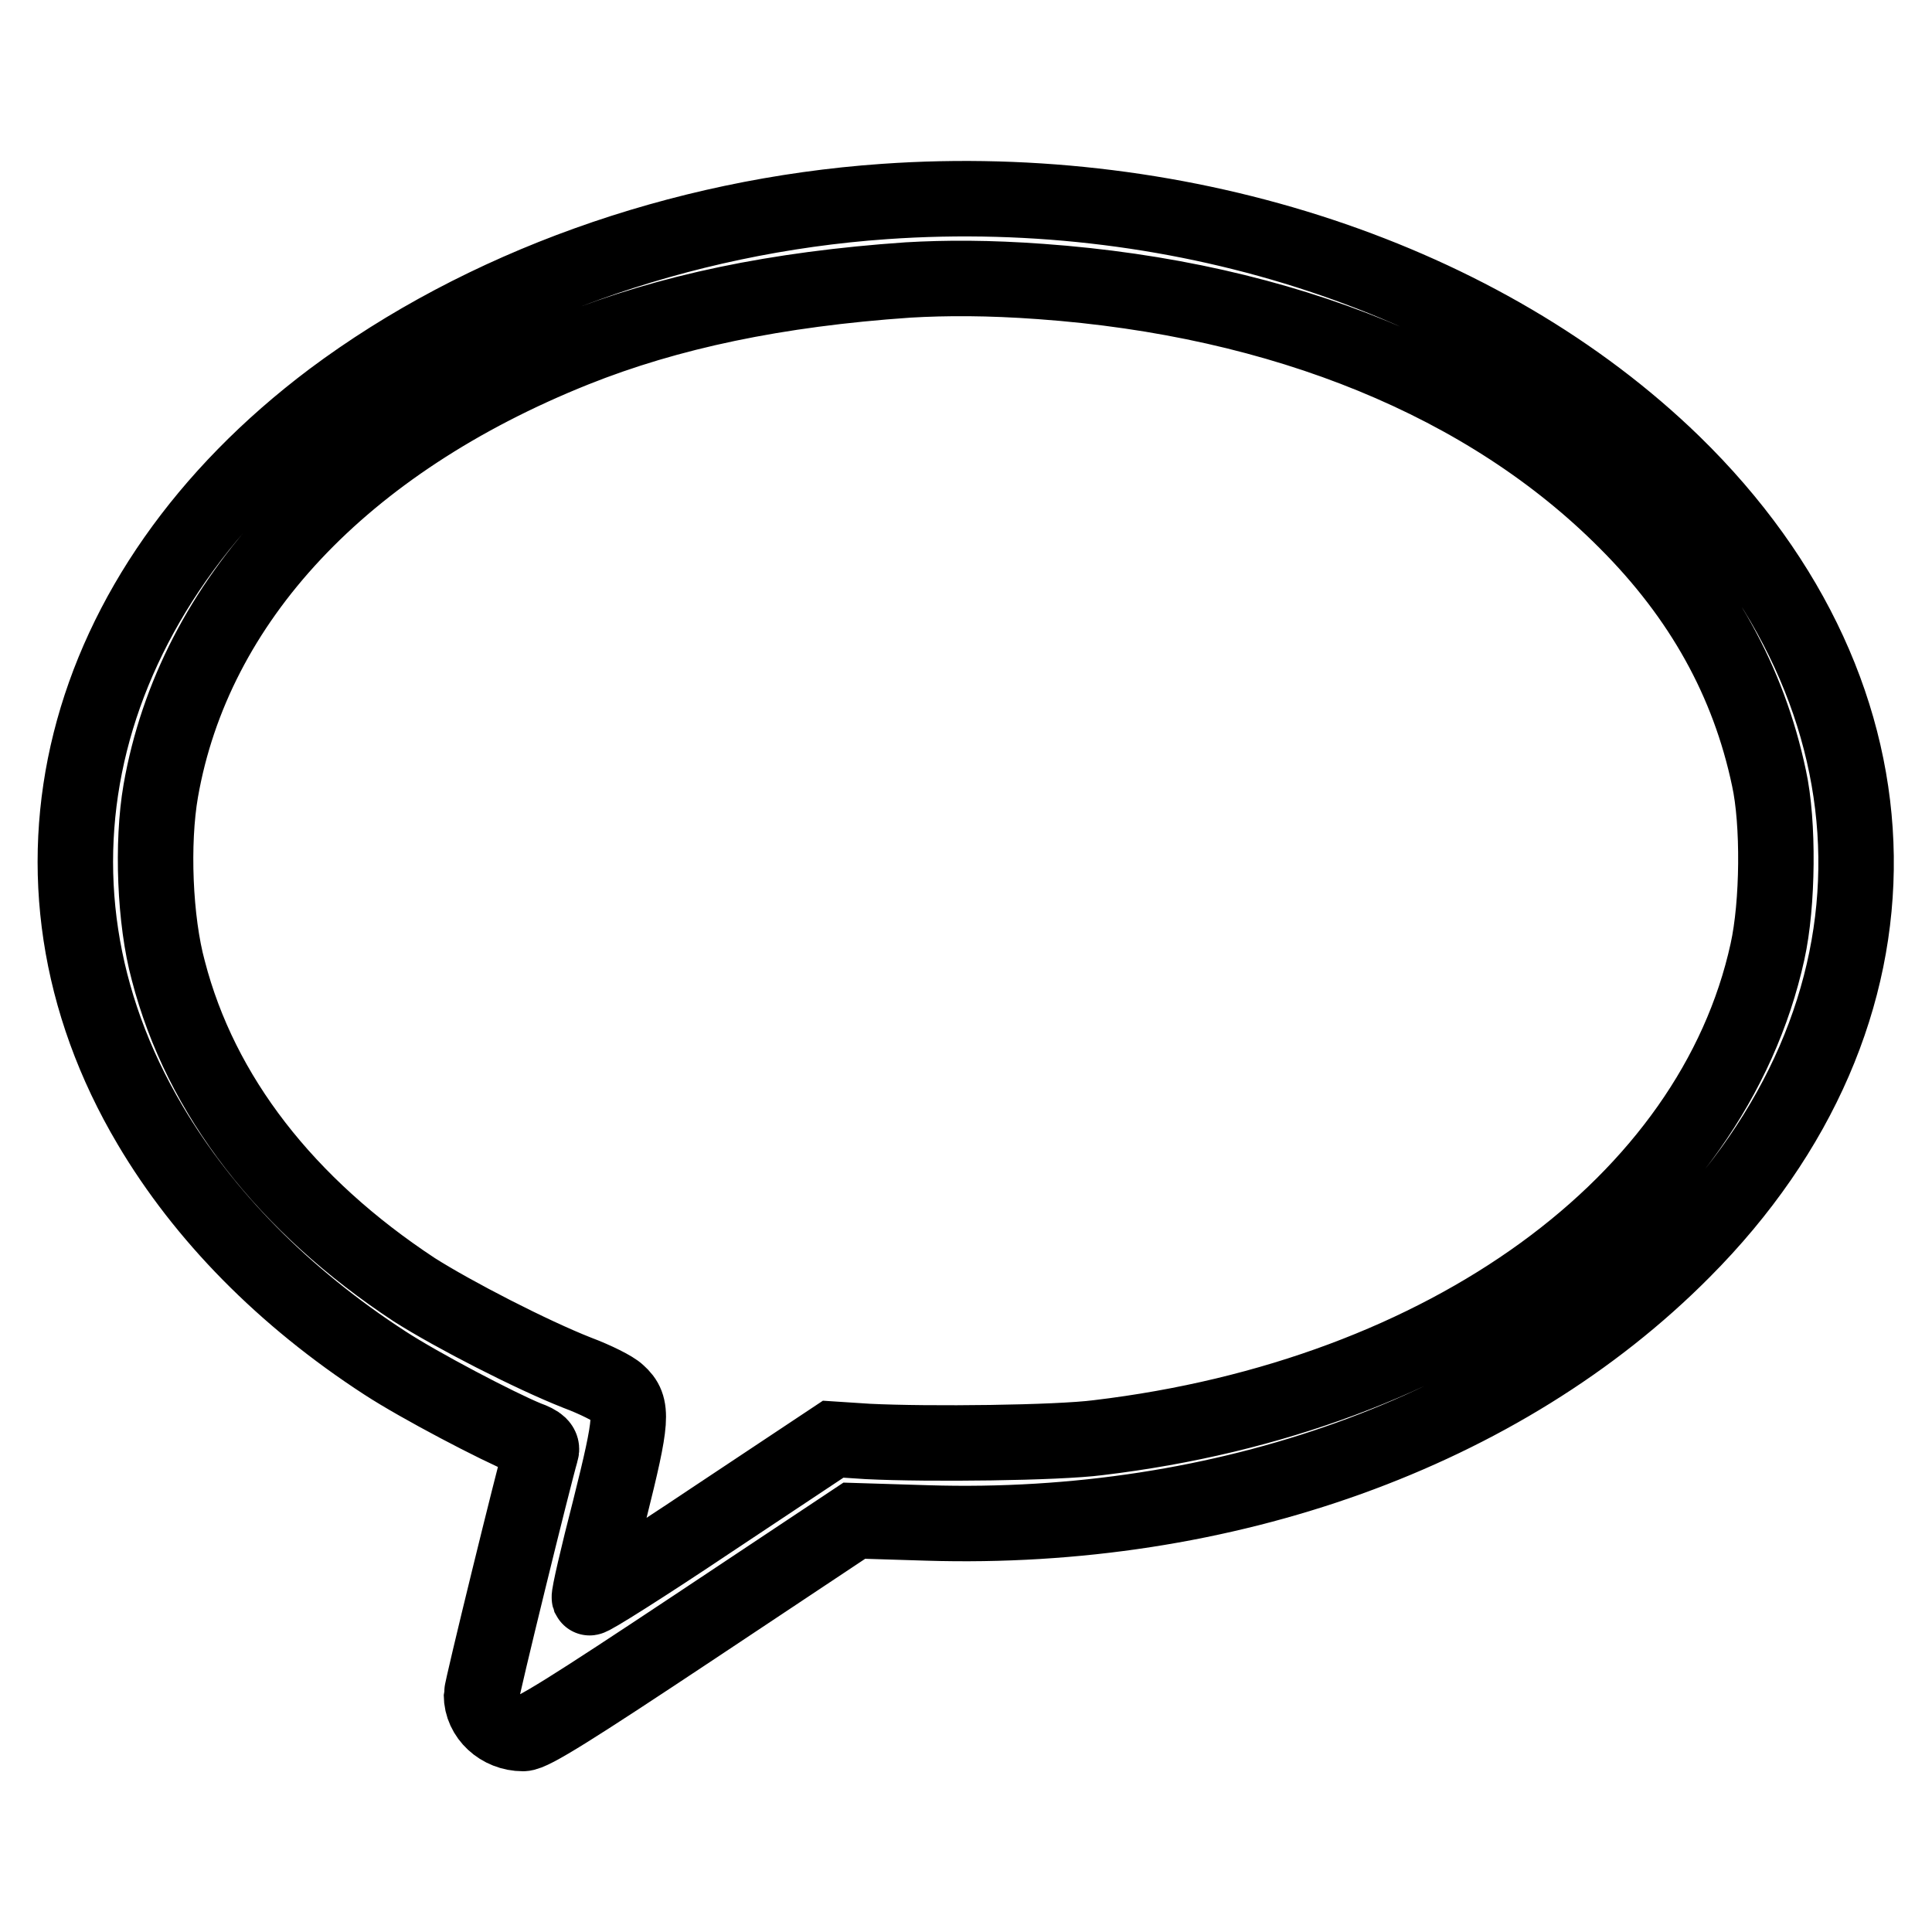
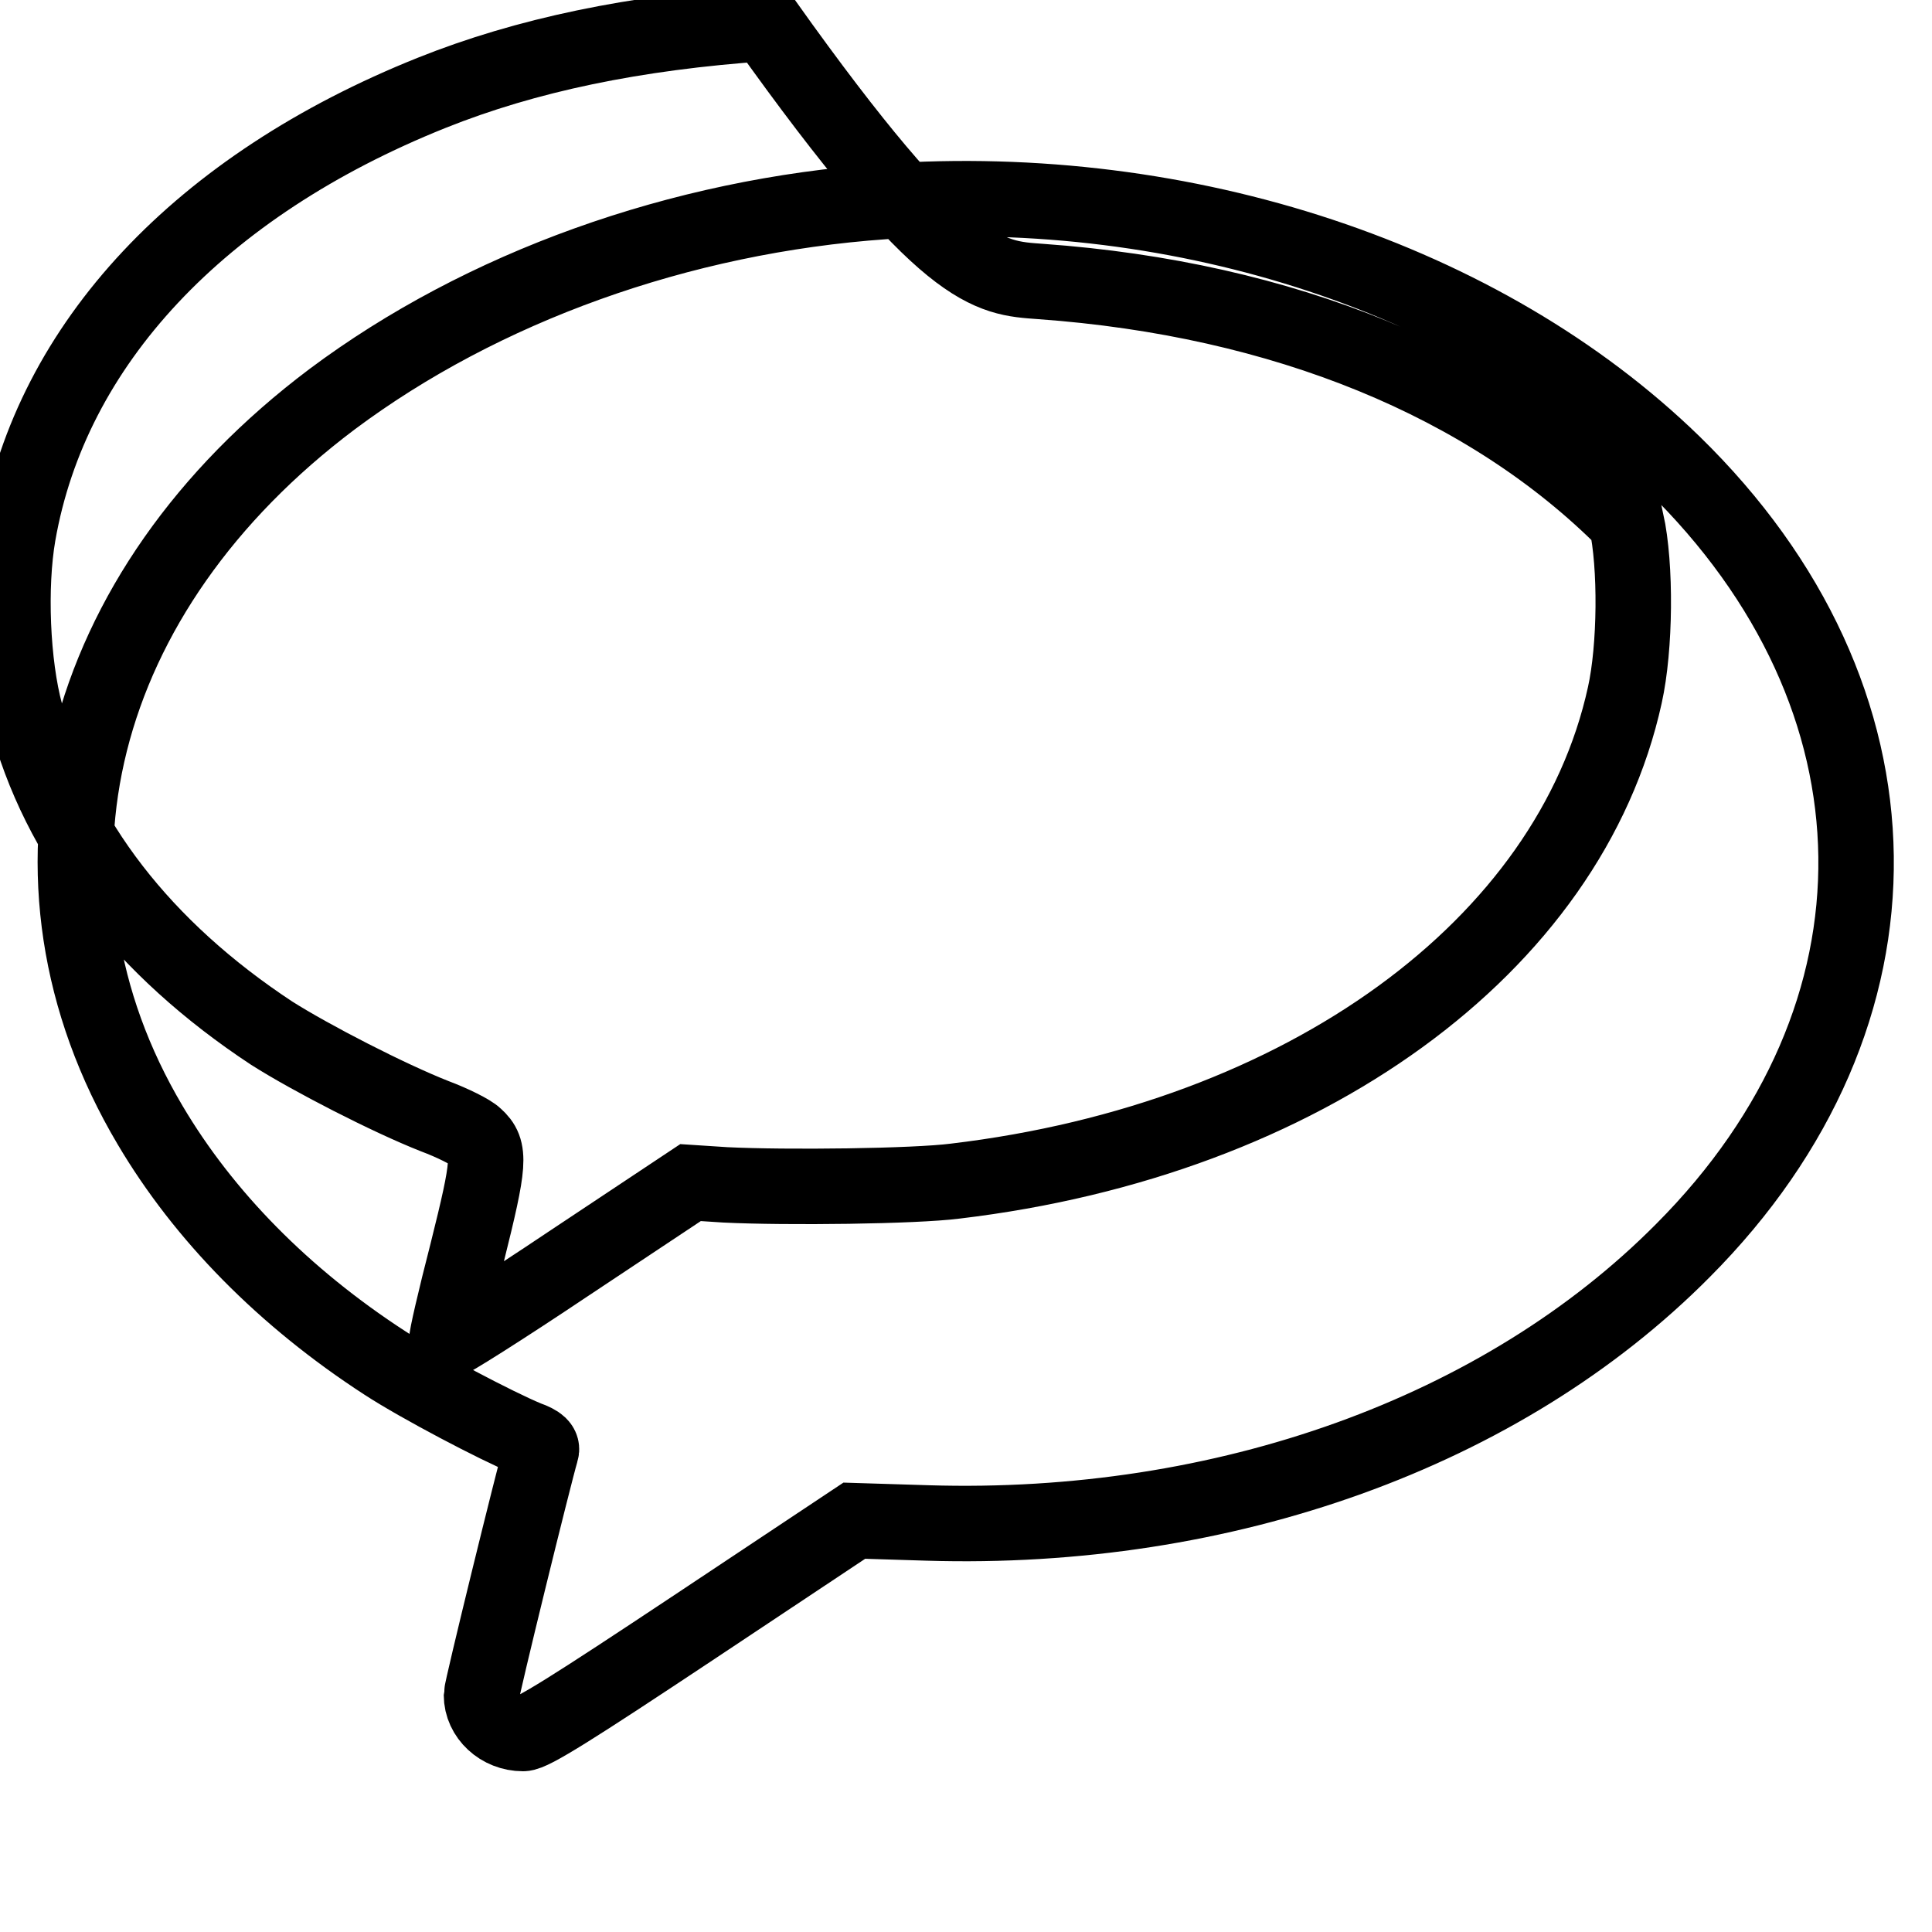
<svg xmlns="http://www.w3.org/2000/svg" version="1.1" x="0px" y="0px" viewBox="0 0 256 256" enable-background="new 0 0 256 256" xml:space="preserve">
  <g>
    <g>
      <g>
-         <path stroke-width="10" fill-opacity="0" stroke="#000000" d="M117.2,26.7C90,28.6,63.8,38.1,44,52.9c-33.9,25.5-43.5,63.5-24.1,96.2c7.1,12,17.7,22.8,31.1,31.5c4.6,3,14.9,8.4,18.8,10c1.7,0.6,2.1,1.1,1.9,1.7c-1,3.4-7.9,31.5-7.9,32.3c0,2.8,2.5,5.1,5.5,5.1c1.2,0,6.6-3.4,22.7-14.1l21.2-14.1l9.7,0.3c39.3,1.2,76.2-12,100.1-36.1c31.1-31.2,30.5-73.3-1.3-104.3C196.6,37,157.1,23.9,117.2,26.7z M137.9,37.3c32.1,2.3,59.3,13.4,77.6,31.8c10,10,16.2,21.2,18.9,34c1.3,5.9,1.2,16.7-0.2,23c-7.3,33.3-42.5,58.9-88.7,64.4c-5.4,0.7-22.4,0.9-30.5,0.5l-4.6-0.3l-16.1,10.7c-8.8,5.9-16.1,10.5-16.2,10.3c-0.1-0.3,1.1-5.5,2.7-11.7c3-12,3.1-13.6,1.1-15.4c-0.6-0.6-3-1.8-5.4-2.7c-6.1-2.4-16.4-7.7-21.6-11c-17-11.2-28.3-25.7-32.6-42.3c-1.8-6.6-2.2-16.9-1-23.8c4.4-25.2,24.1-46.2,54.8-58.5c12.5-5,26.8-8,44.2-9.2C125.4,36.8,131,36.8,137.9,37.3z" />
+         <path stroke-width="10" fill-opacity="0" stroke="#000000" d="M117.2,26.7C90,28.6,63.8,38.1,44,52.9c-33.9,25.5-43.5,63.5-24.1,96.2c7.1,12,17.7,22.8,31.1,31.5c4.6,3,14.9,8.4,18.8,10c1.7,0.6,2.1,1.1,1.9,1.7c-1,3.4-7.9,31.5-7.9,32.3c0,2.8,2.5,5.1,5.5,5.1c1.2,0,6.6-3.4,22.7-14.1l21.2-14.1l9.7,0.3c39.3,1.2,76.2-12,100.1-36.1c31.1-31.2,30.5-73.3-1.3-104.3C196.6,37,157.1,23.9,117.2,26.7z M137.9,37.3c32.1,2.3,59.3,13.4,77.6,31.8c1.3,5.9,1.2,16.7-0.2,23c-7.3,33.3-42.5,58.9-88.7,64.4c-5.4,0.7-22.4,0.9-30.5,0.5l-4.6-0.3l-16.1,10.7c-8.8,5.9-16.1,10.5-16.2,10.3c-0.1-0.3,1.1-5.5,2.7-11.7c3-12,3.1-13.6,1.1-15.4c-0.6-0.6-3-1.8-5.4-2.7c-6.1-2.4-16.4-7.7-21.6-11c-17-11.2-28.3-25.7-32.6-42.3c-1.8-6.6-2.2-16.9-1-23.8c4.4-25.2,24.1-46.2,54.8-58.5c12.5-5,26.8-8,44.2-9.2C125.4,36.8,131,36.8,137.9,37.3z" />
      </g>
    </g>
  </g>
</svg>